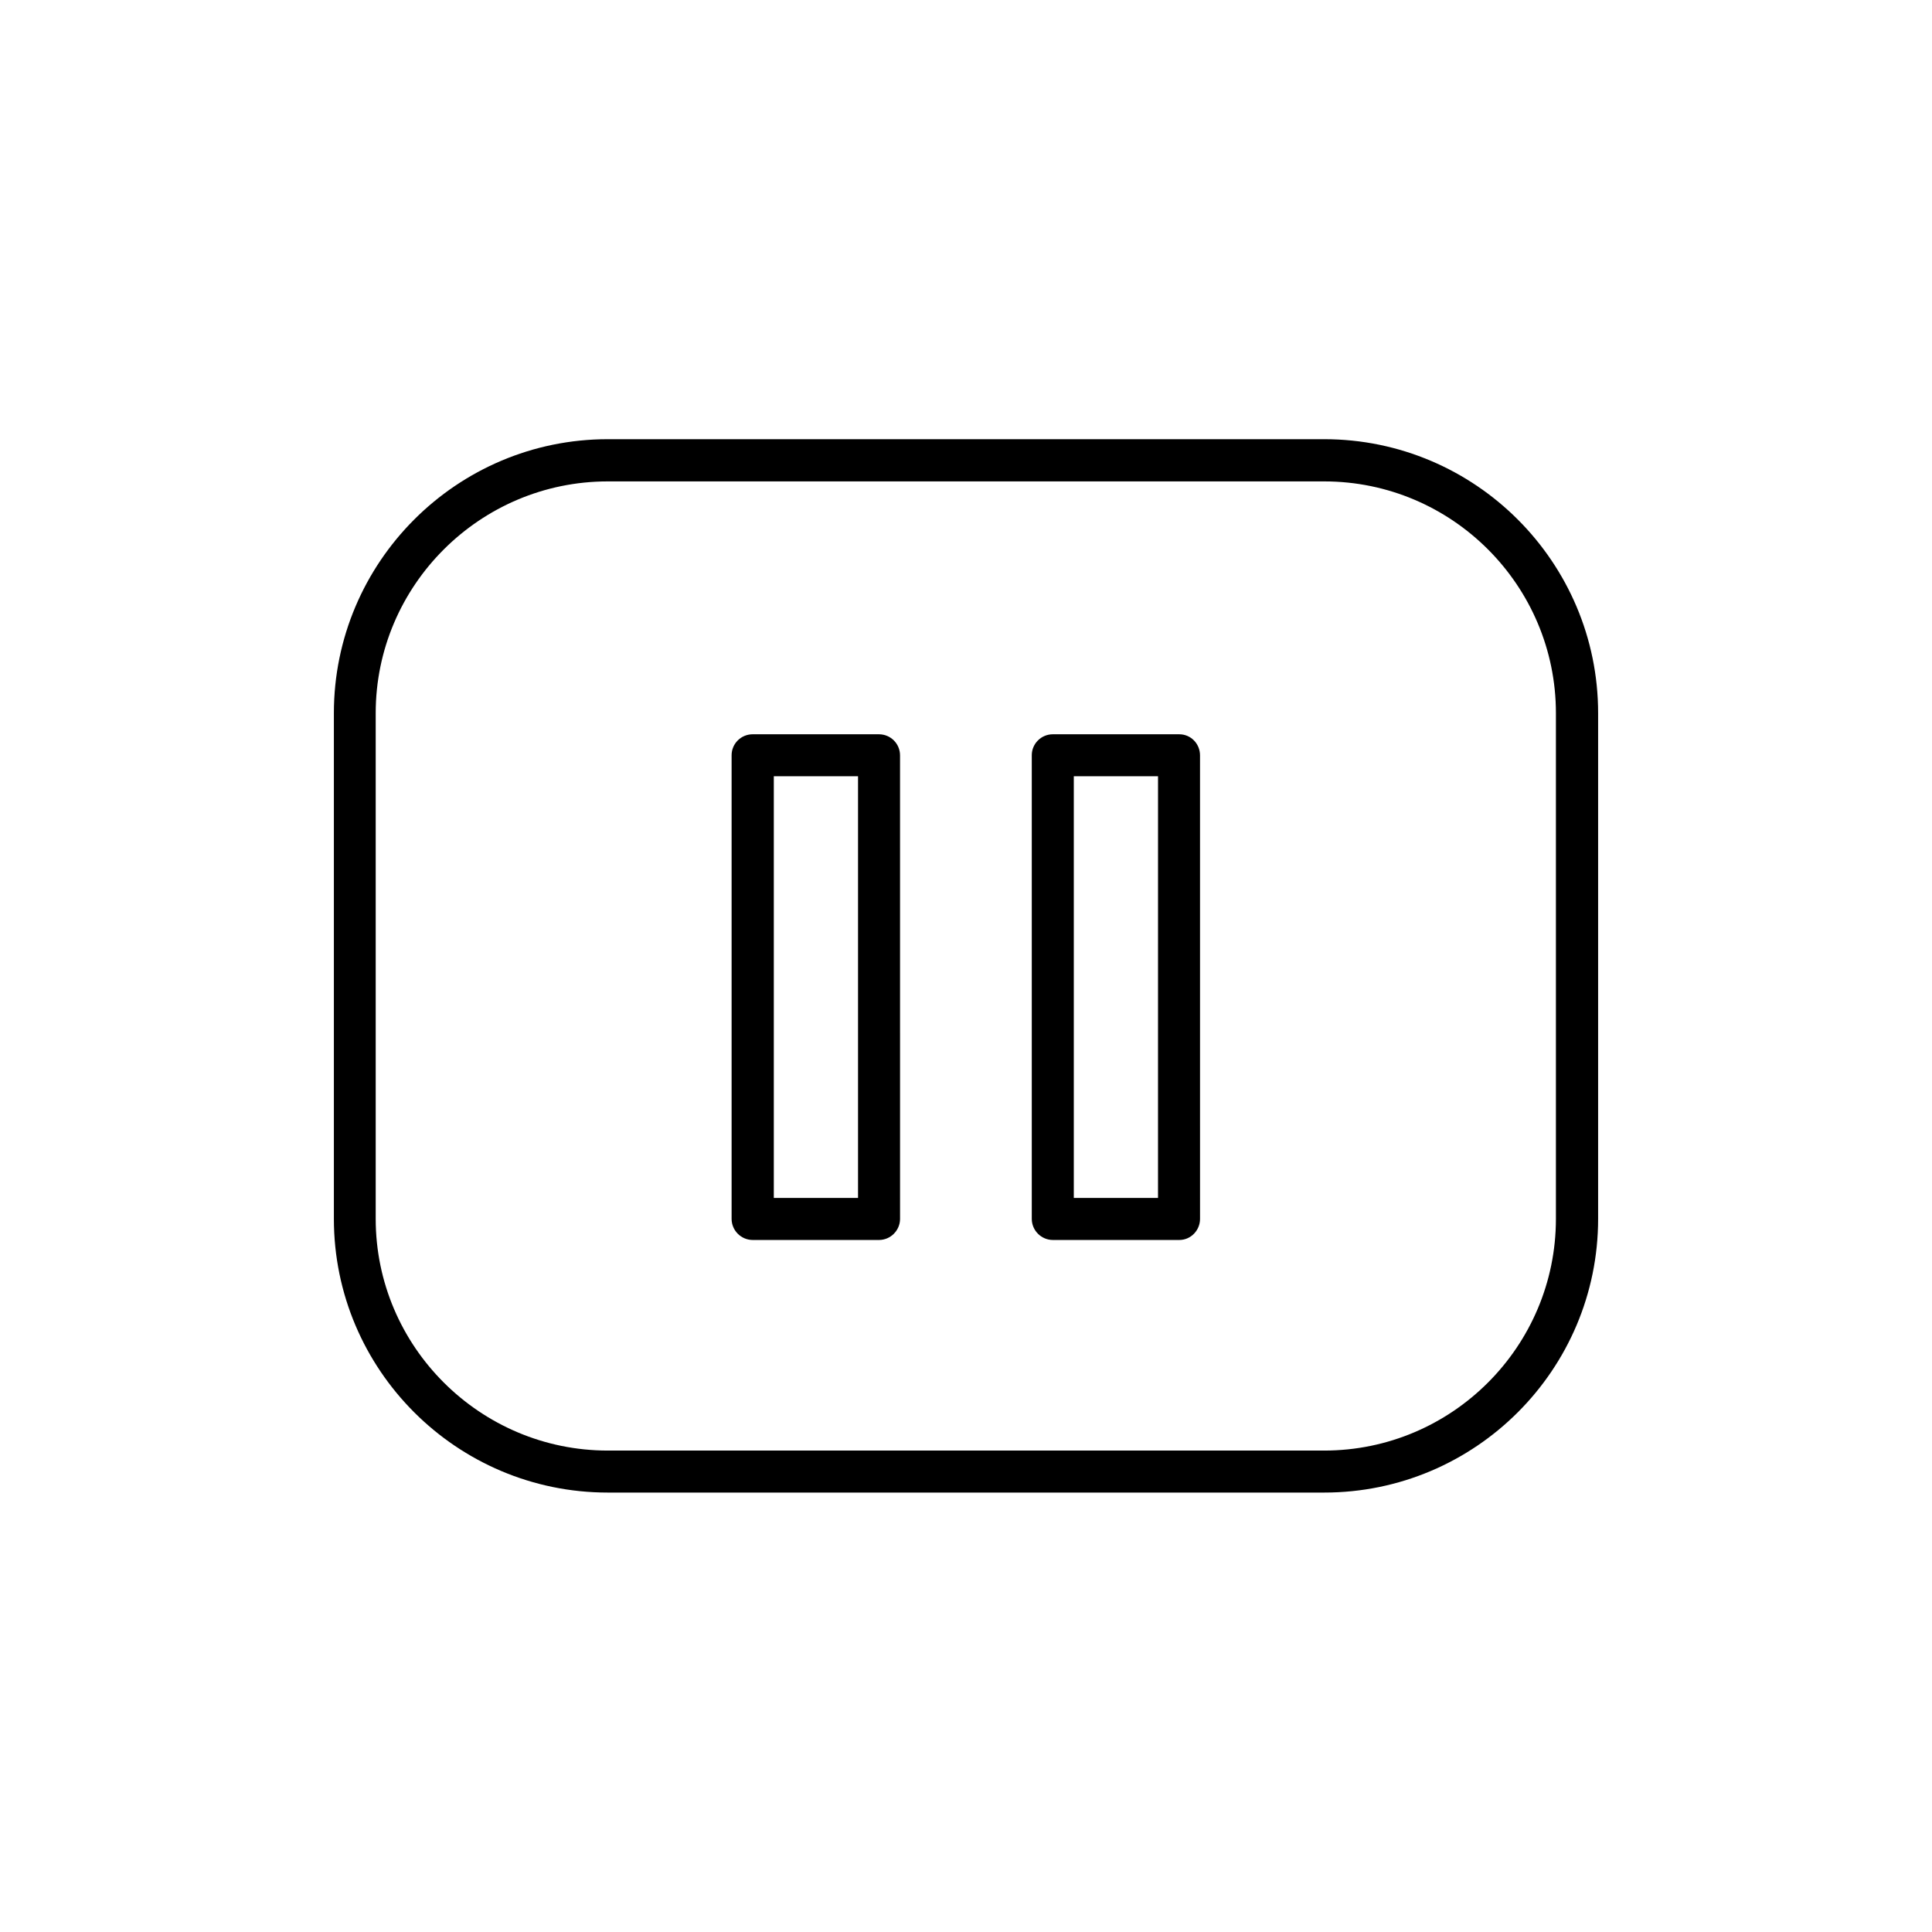
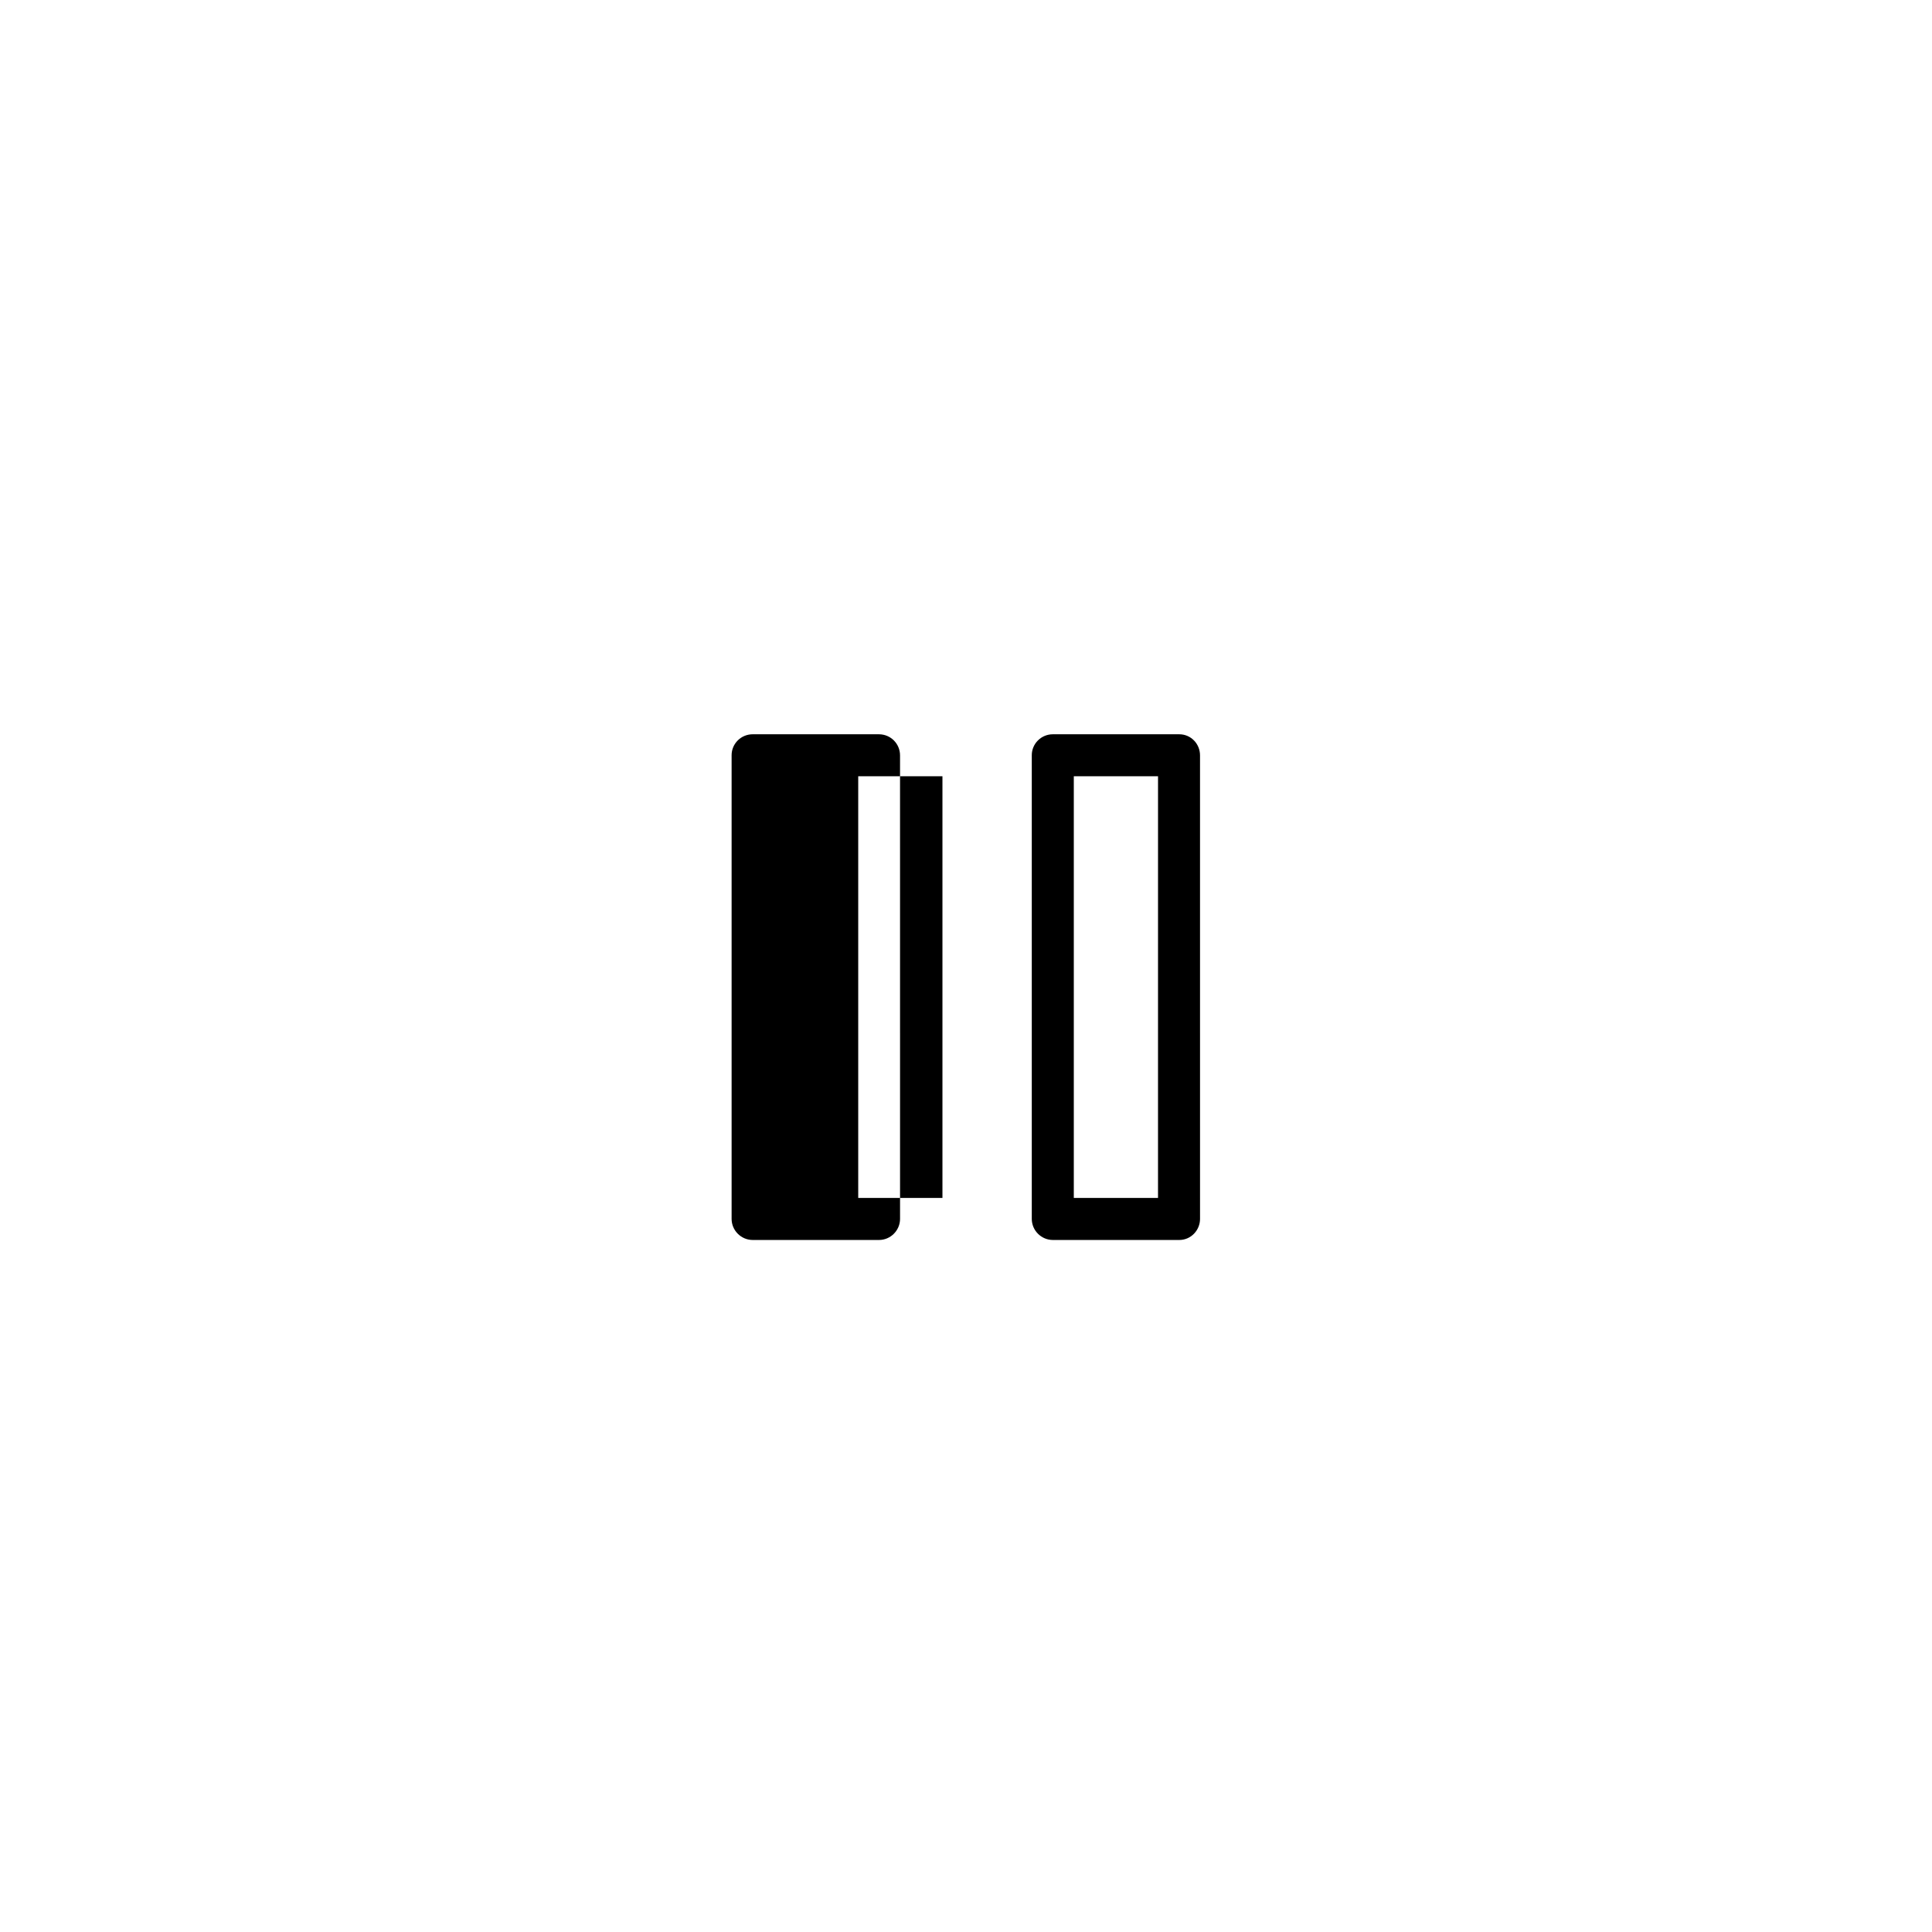
<svg xmlns="http://www.w3.org/2000/svg" fill="#000000" width="800px" height="800px" version="1.1" viewBox="144 144 512 512">
  <g>
-     <path d="m376.93 338.59h-33.453c-3.125 0-5.594 2.519-5.594 5.543v122.88c0 3.074 2.519 5.594 5.594 5.594h33.453c3.125 0 5.594-2.57 5.594-5.594l-0.004-122.83c0-3.074-2.469-5.59-5.59-5.59zm-5.492 122.88h-22.371v-111.75h22.32v111.75z" />
+     <path d="m376.93 338.59h-33.453c-3.125 0-5.594 2.519-5.594 5.543v122.88c0 3.074 2.519 5.594 5.594 5.594h33.453c3.125 0 5.594-2.57 5.594-5.594l-0.004-122.83c0-3.074-2.469-5.59-5.59-5.59zm-5.492 122.88v-111.75h22.32v111.75z" />
    <path d="m456.53 338.59h-33.504c-3.125 0-5.594 2.519-5.594 5.543v122.88c0 3.074 2.519 5.594 5.594 5.594h33.504c3.074 0 5.492-2.57 5.492-5.594l-0.004-122.83c0-3.074-2.418-5.59-5.488-5.59zm-5.594 122.88h-22.367v-111.75h22.32l-0.004 111.75z" />
-     <path d="m494.92 260.39h-189.84c-40.055 0-72.598 32.598-72.598 72.598v134.01c0 40.004 32.547 72.547 72.598 72.547h189.84c40.055 0 72.598-32.547 72.598-72.547v-134.01c0-40.004-32.547-72.598-72.598-72.598zm61.414 206.61c0 33.855-27.559 61.414-61.414 61.414h-189.84c-33.855 0-61.516-27.559-61.516-61.414v-134.01c0-33.855 27.66-61.414 61.516-61.414h189.84c33.855 0 61.414 27.559 61.414 61.414z" />
  </g>
</svg>